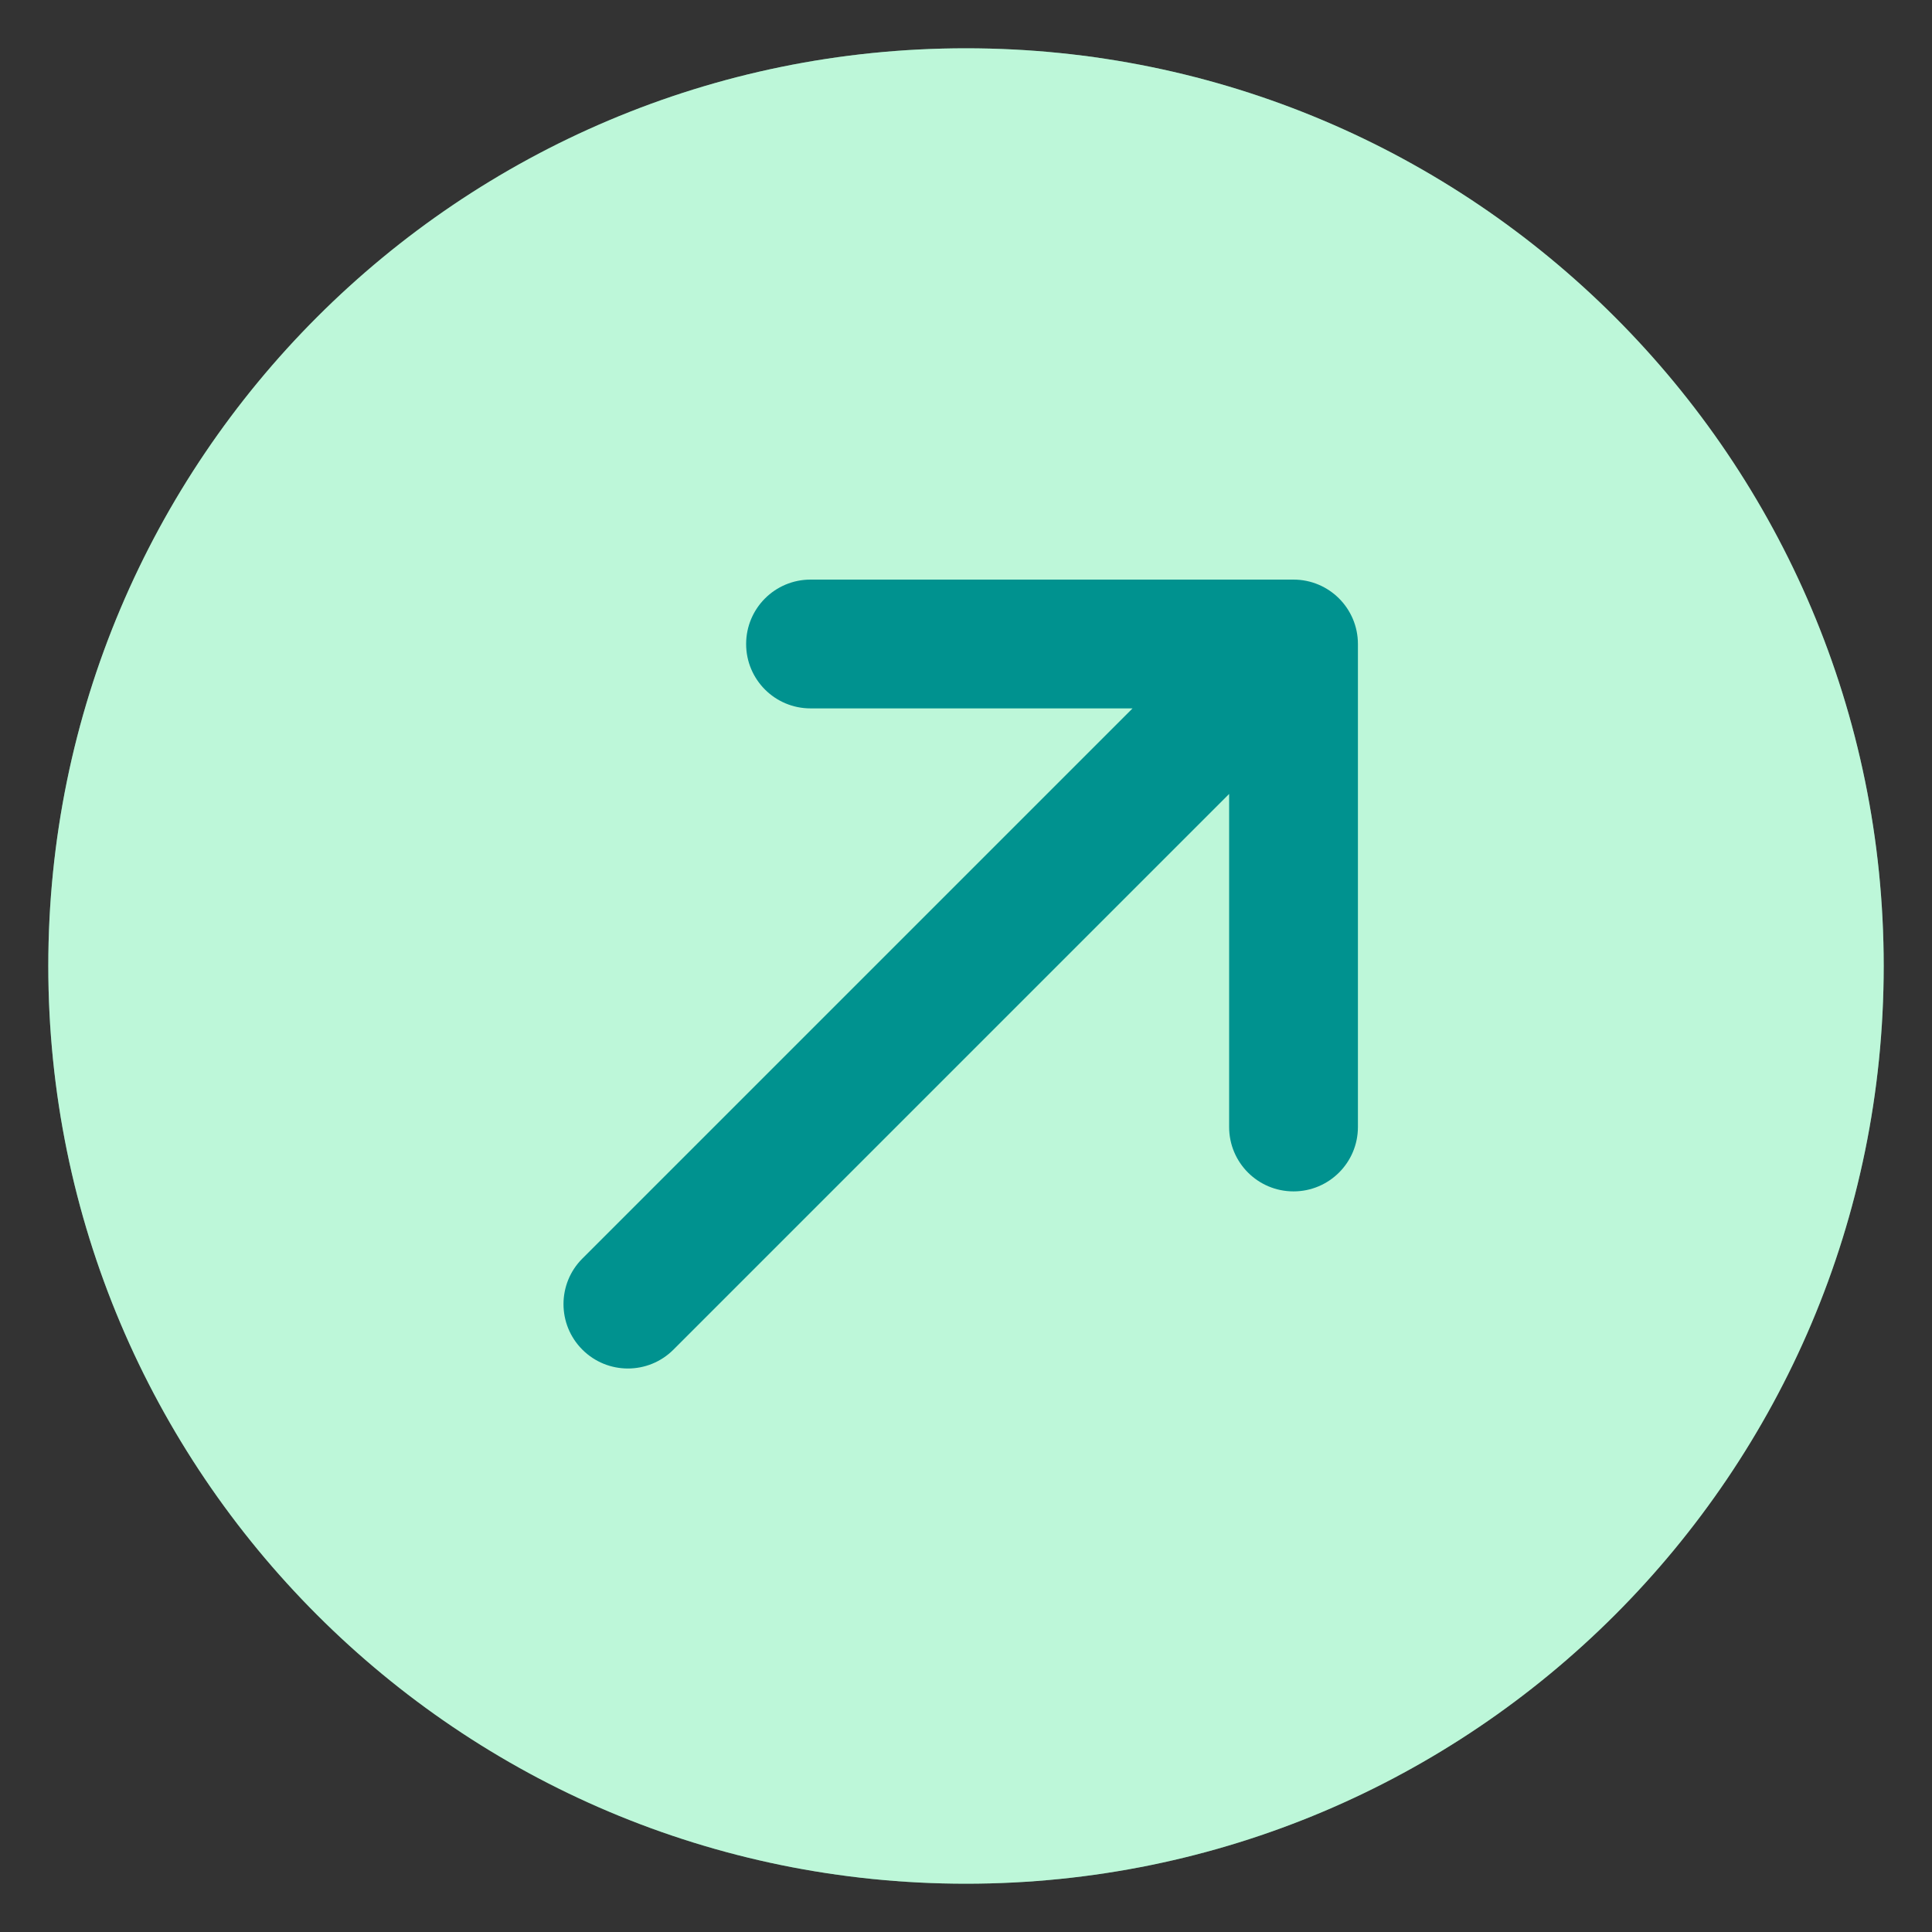
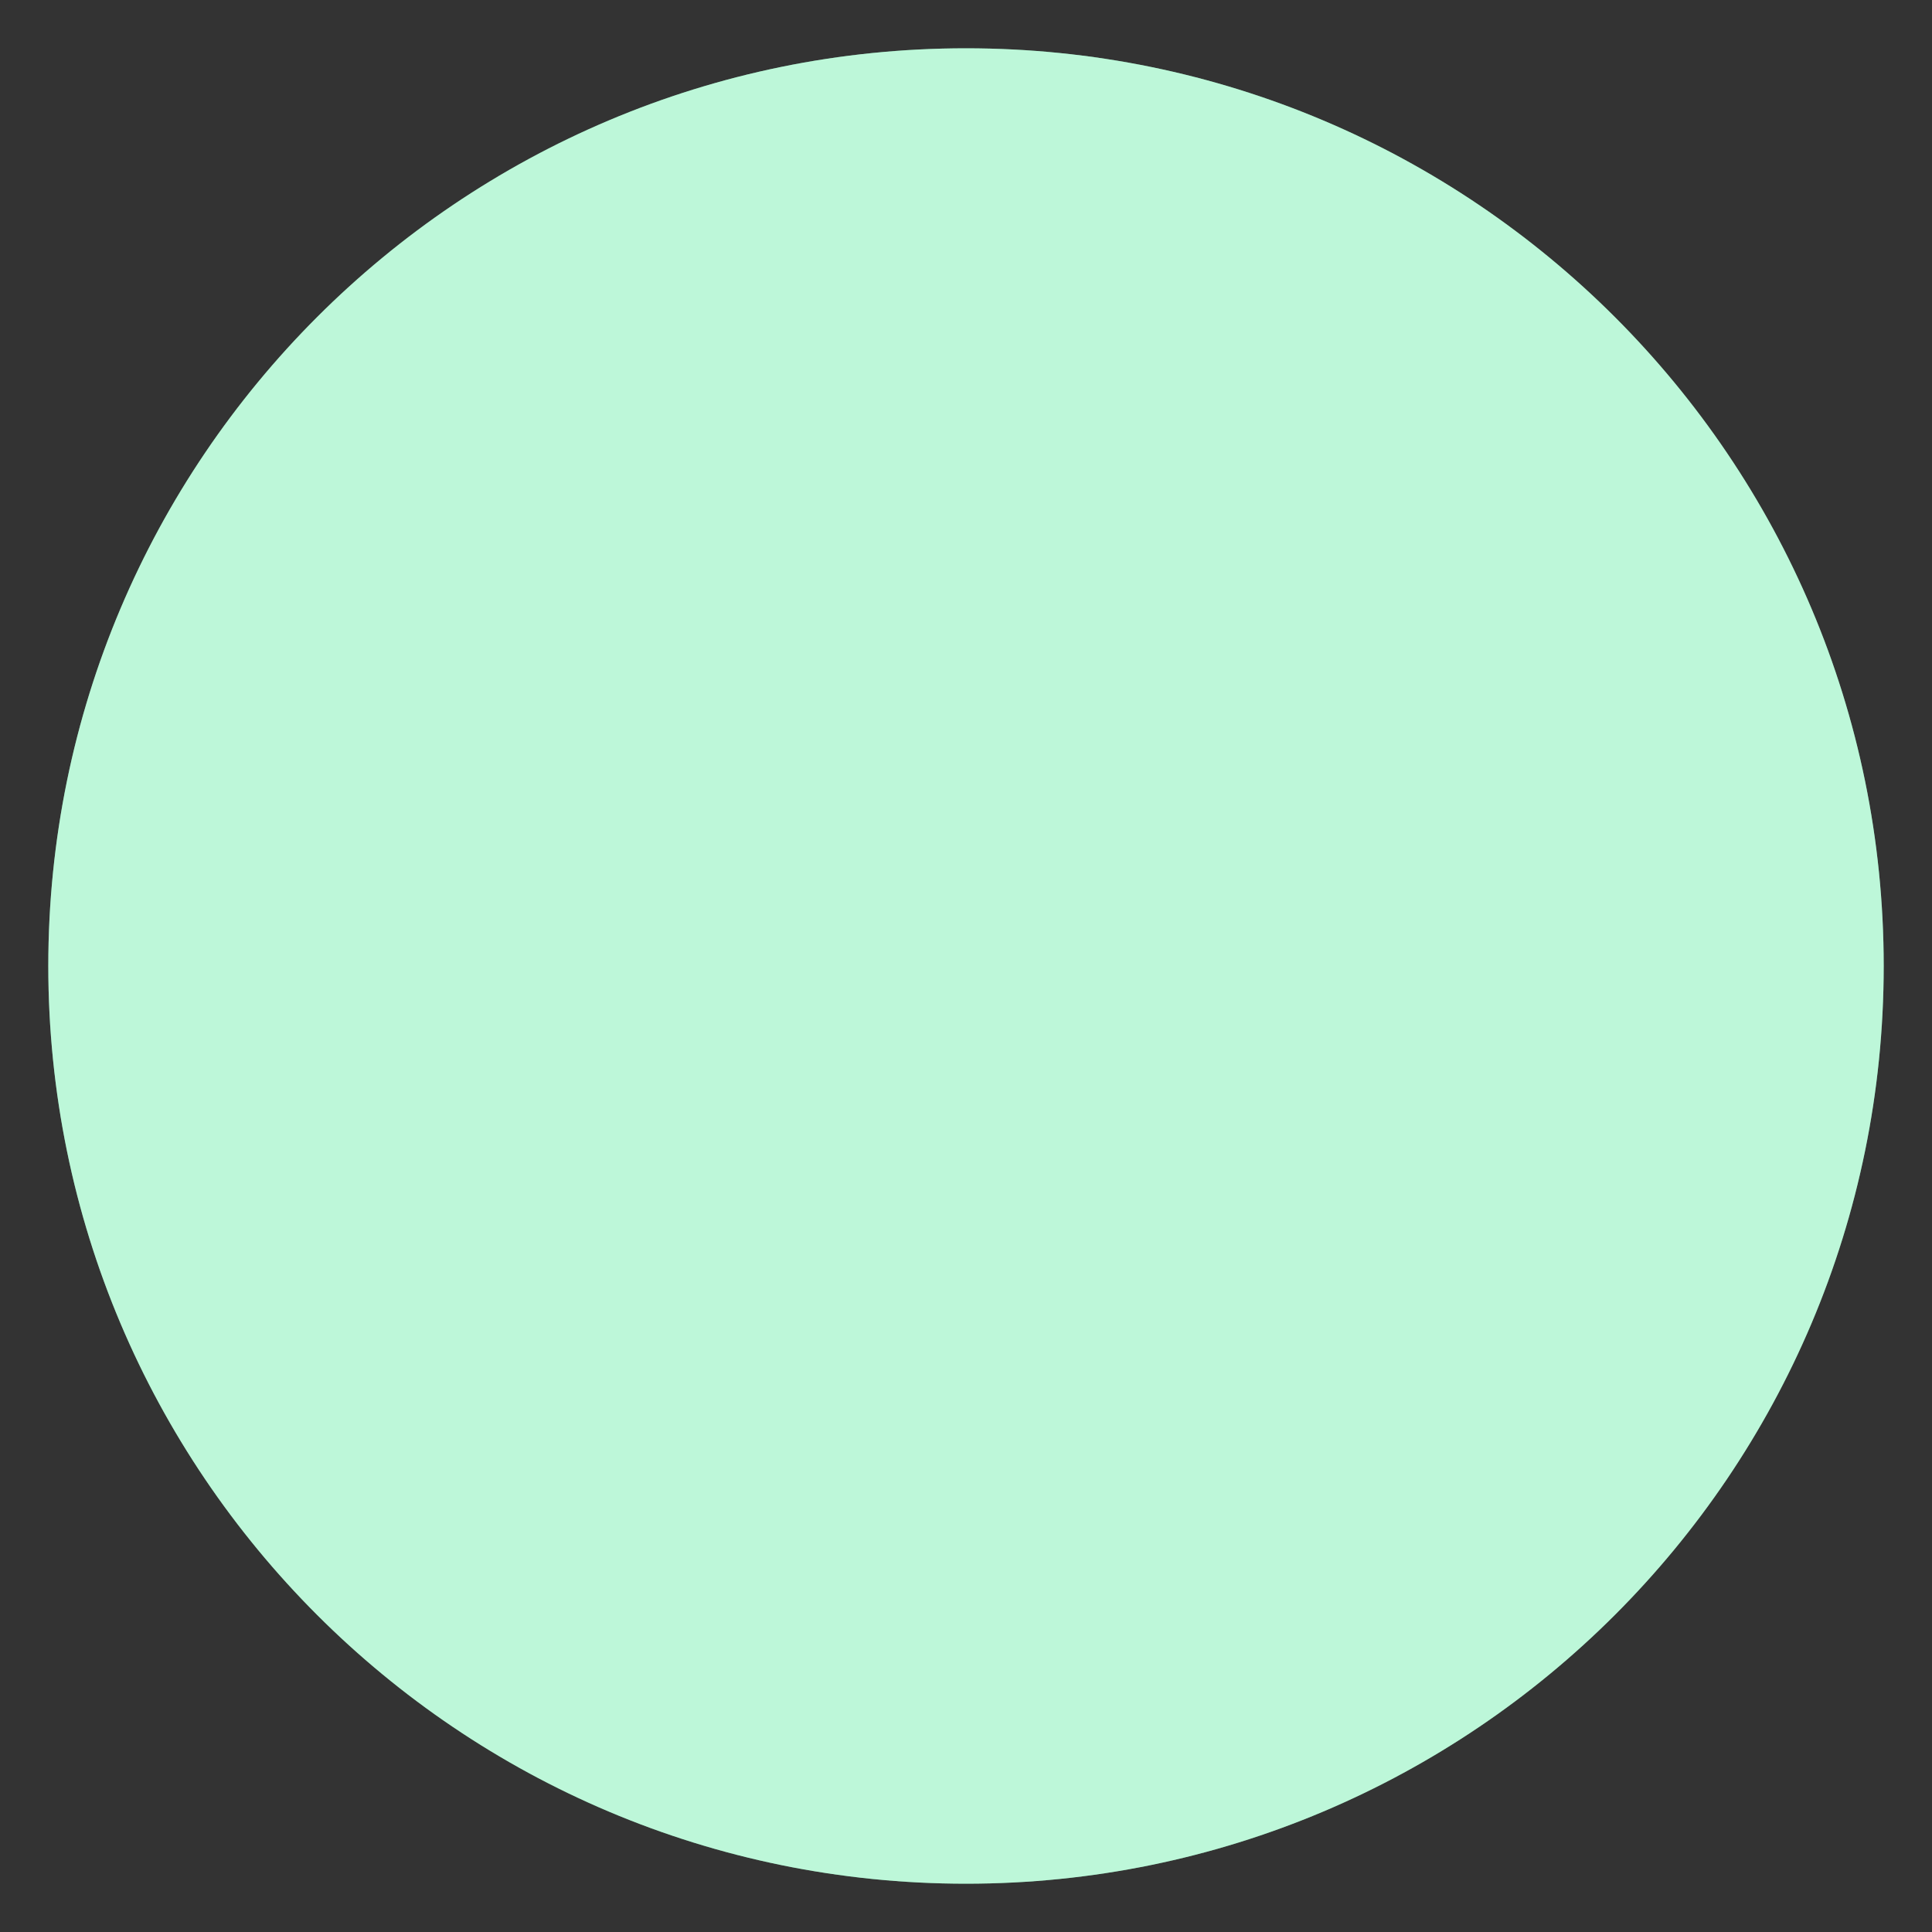
<svg xmlns="http://www.w3.org/2000/svg" width="56" height="56" viewBox="0 0 56 56" fill="none">
  <rect x="0" y="0" width="56" height="56" fill="#333333" stroke="none" />
  <path d="M28 54.6C42.691 54.6 54.6 42.691 54.6 28C54.6 13.309 42.691 1.4 28 1.4C13.309 1.4 1.4 13.309 1.4 28C1.4 42.691 13.309 54.6 28 54.6Z" fill="#7BEEB3" />
  <path d="M28 54.6C42.691 54.6 54.6 42.691 54.6 28C54.6 13.309 42.691 1.4 28 1.4C13.309 1.4 1.4 13.309 1.4 28C1.4 42.691 13.309 54.6 28 54.6Z" fill="white" fill-opacity="0.5" />
-   <path fill-rule="evenodd" clip-rule="evenodd" d="M21.627 18.667C21.627 17.636 22.462 16.8 23.493 16.8H37.493C38.524 16.8 39.36 17.636 39.36 18.667V32.667C39.36 33.698 38.524 34.533 37.493 34.533C36.462 34.533 35.627 33.698 35.627 32.667V23.013L19.52 39.12C18.791 39.849 17.609 39.849 16.88 39.12C16.151 38.391 16.151 37.209 16.88 36.48L32.827 20.533H23.493C22.462 20.533 21.627 19.698 21.627 18.667Z" fill="#00928F" />
</svg>